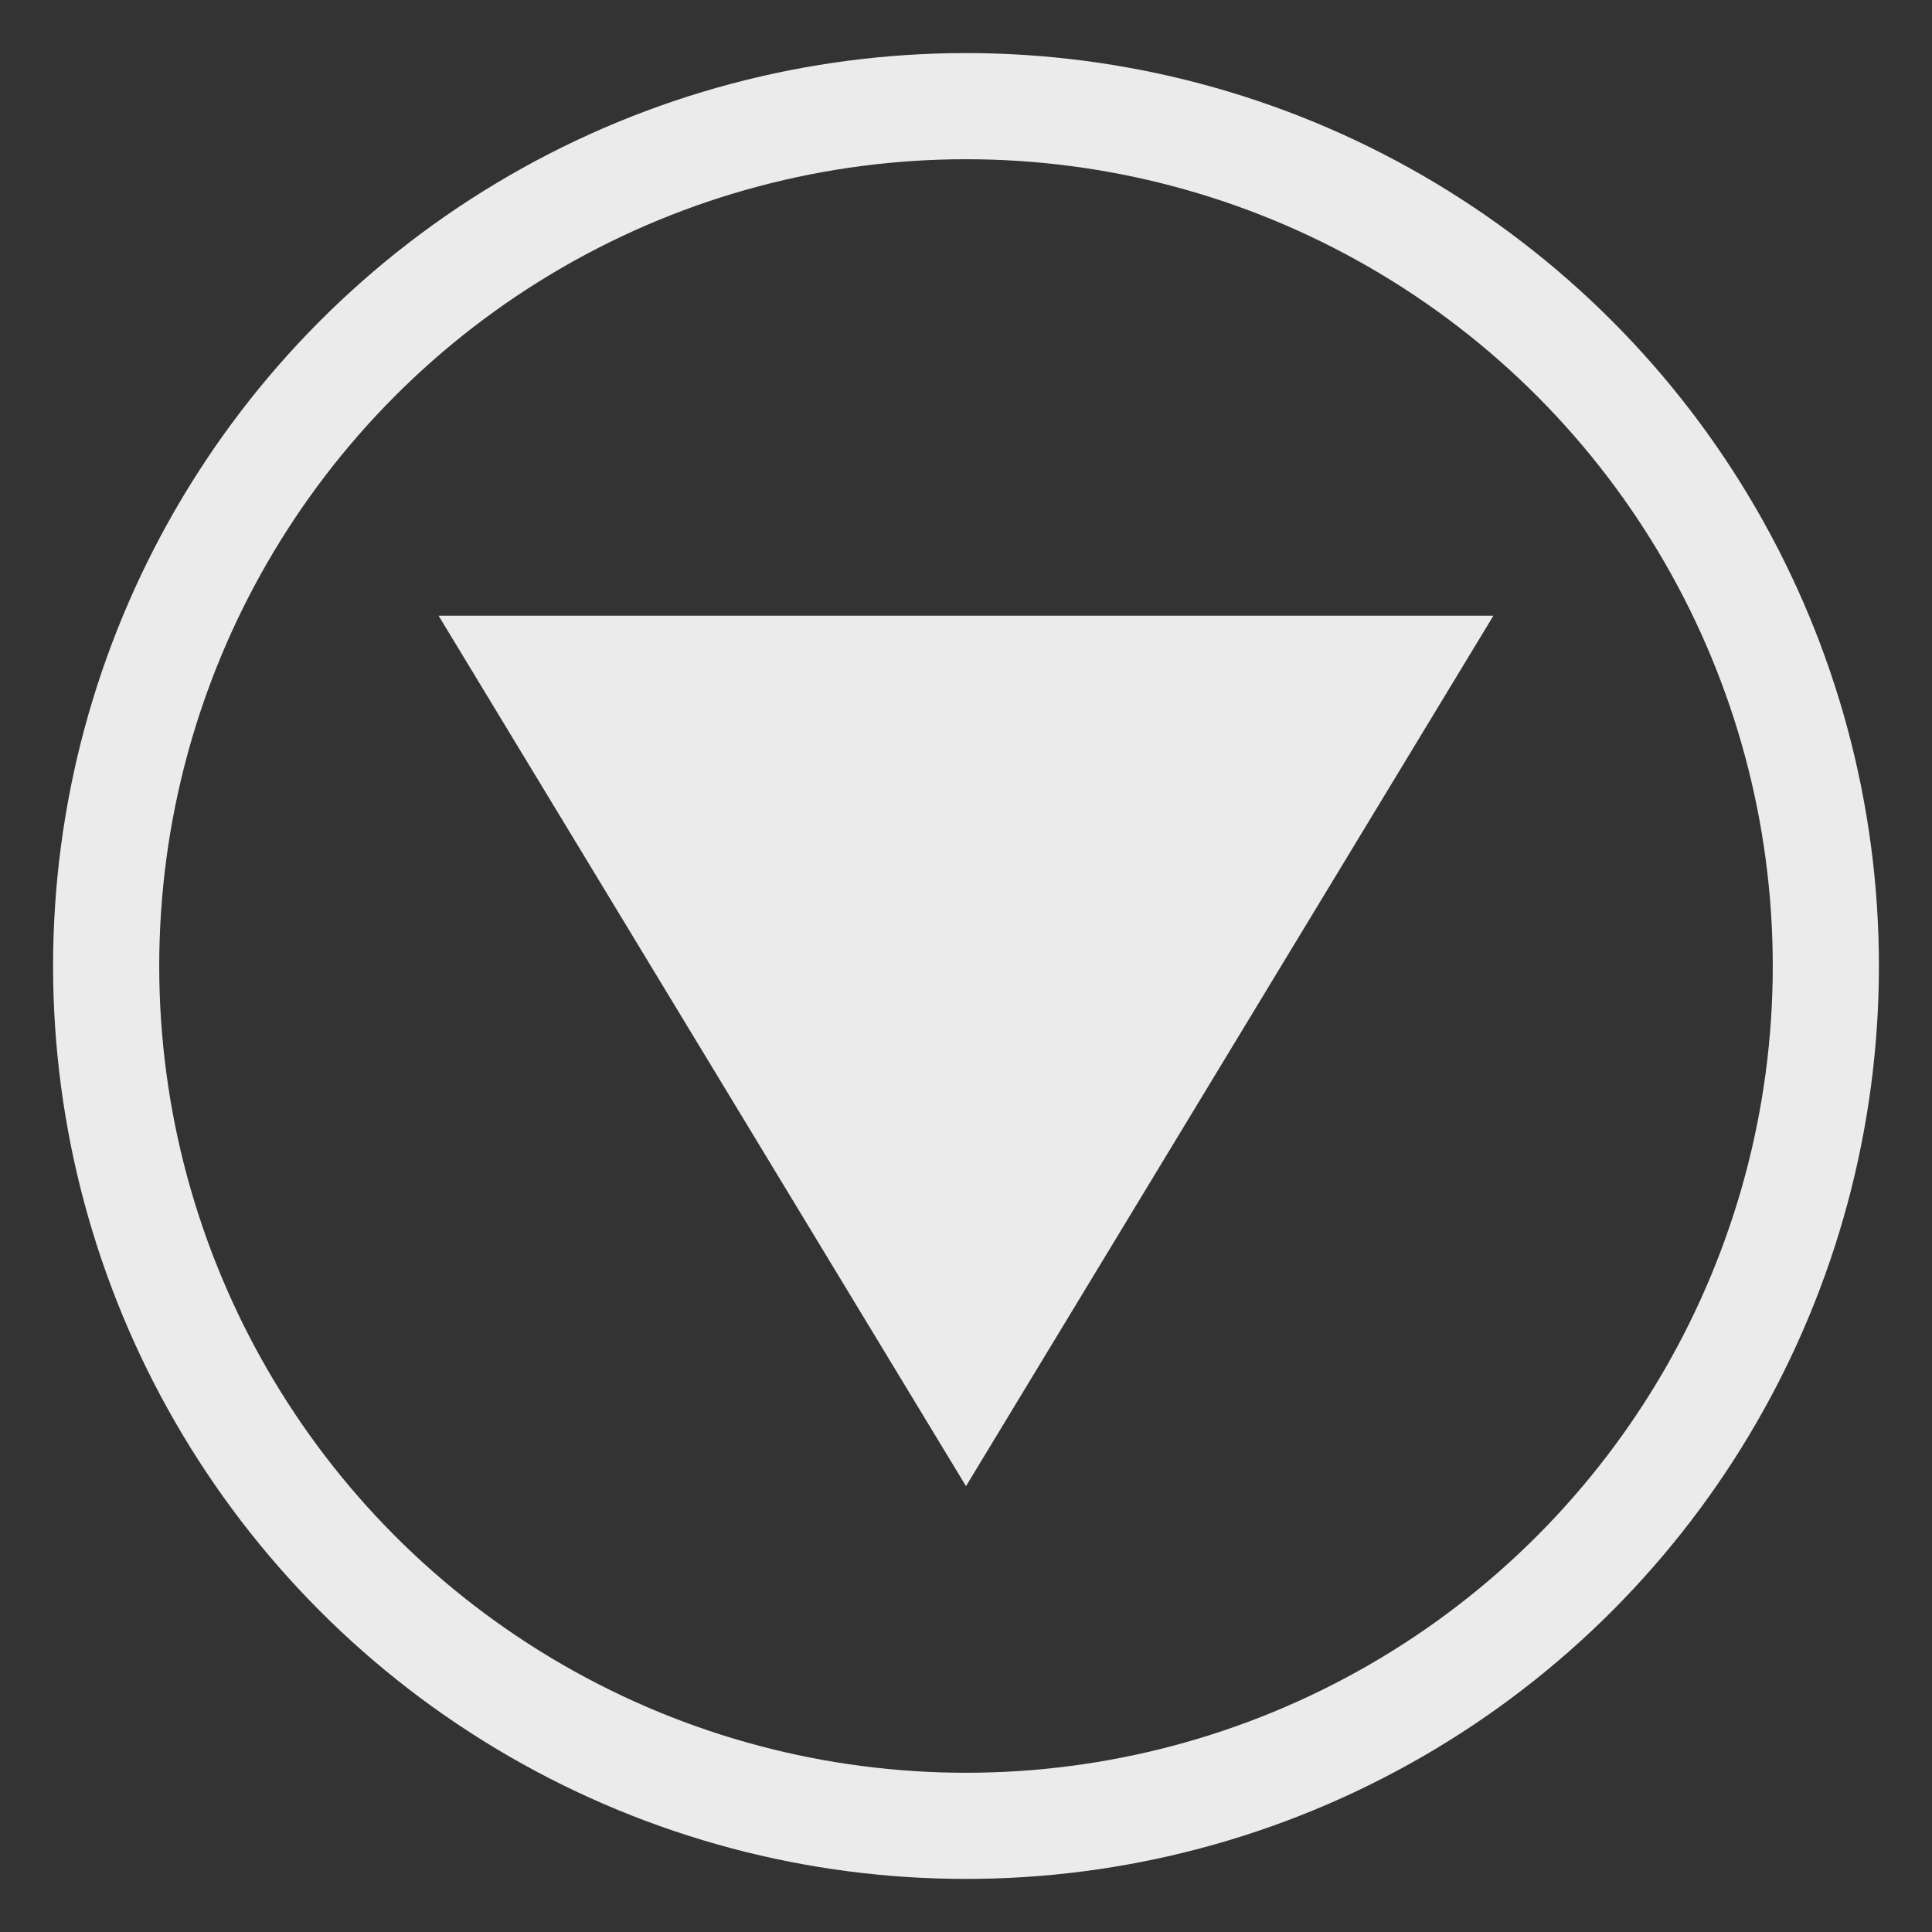
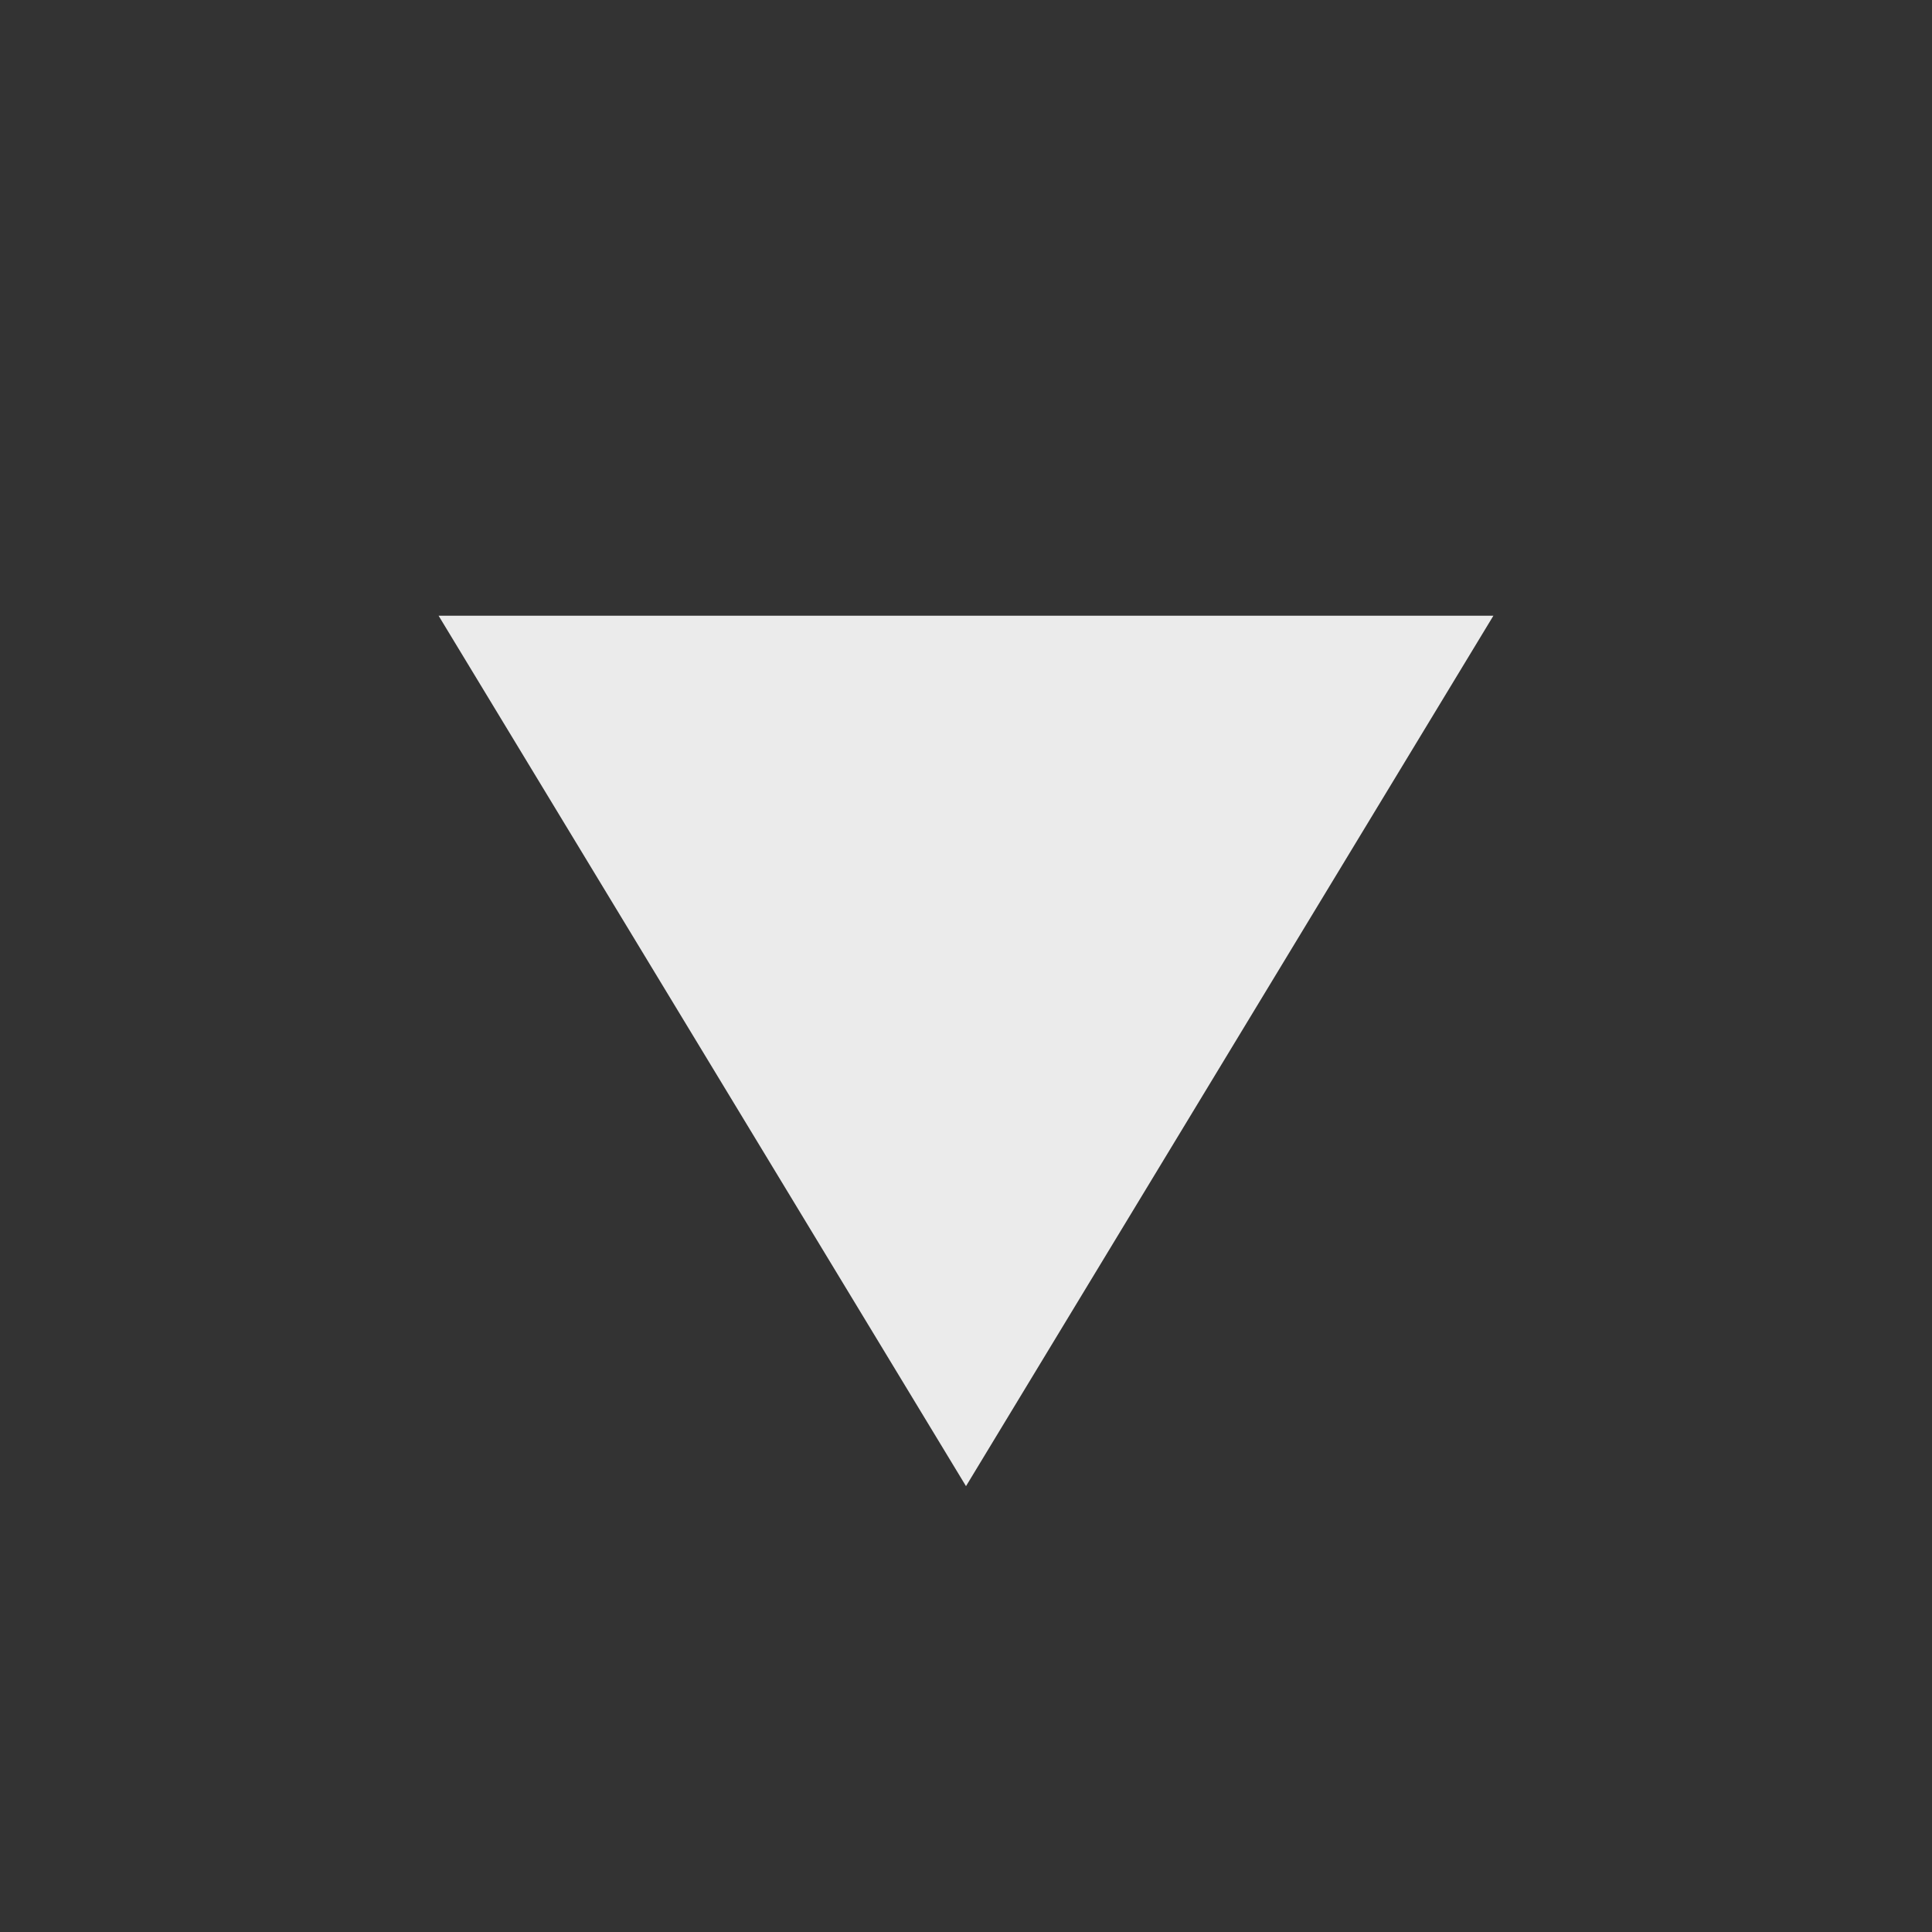
<svg xmlns="http://www.w3.org/2000/svg" width="100%" height="100%" viewBox="0 0 91 91" version="1.1" xml:space="preserve" style="fill-rule:evenodd;clip-rule:evenodd;stroke-linecap:round;stroke-linejoin:round;stroke-miterlimit:1.414;">
  <rect x="0" y="0" width="91" height="91" fill="#333333" stroke="none" />
  <g>
-     <circle cx="45.5" cy="45.5" r="40.5" style="fill:none;stroke-width:5px;stroke:#ebebeb;" />
    <path d="M45.5,70l-24.842,-41l49.684,0l-24.842,41Z" style="fill:#ebebeb;" />
  </g>
</svg>